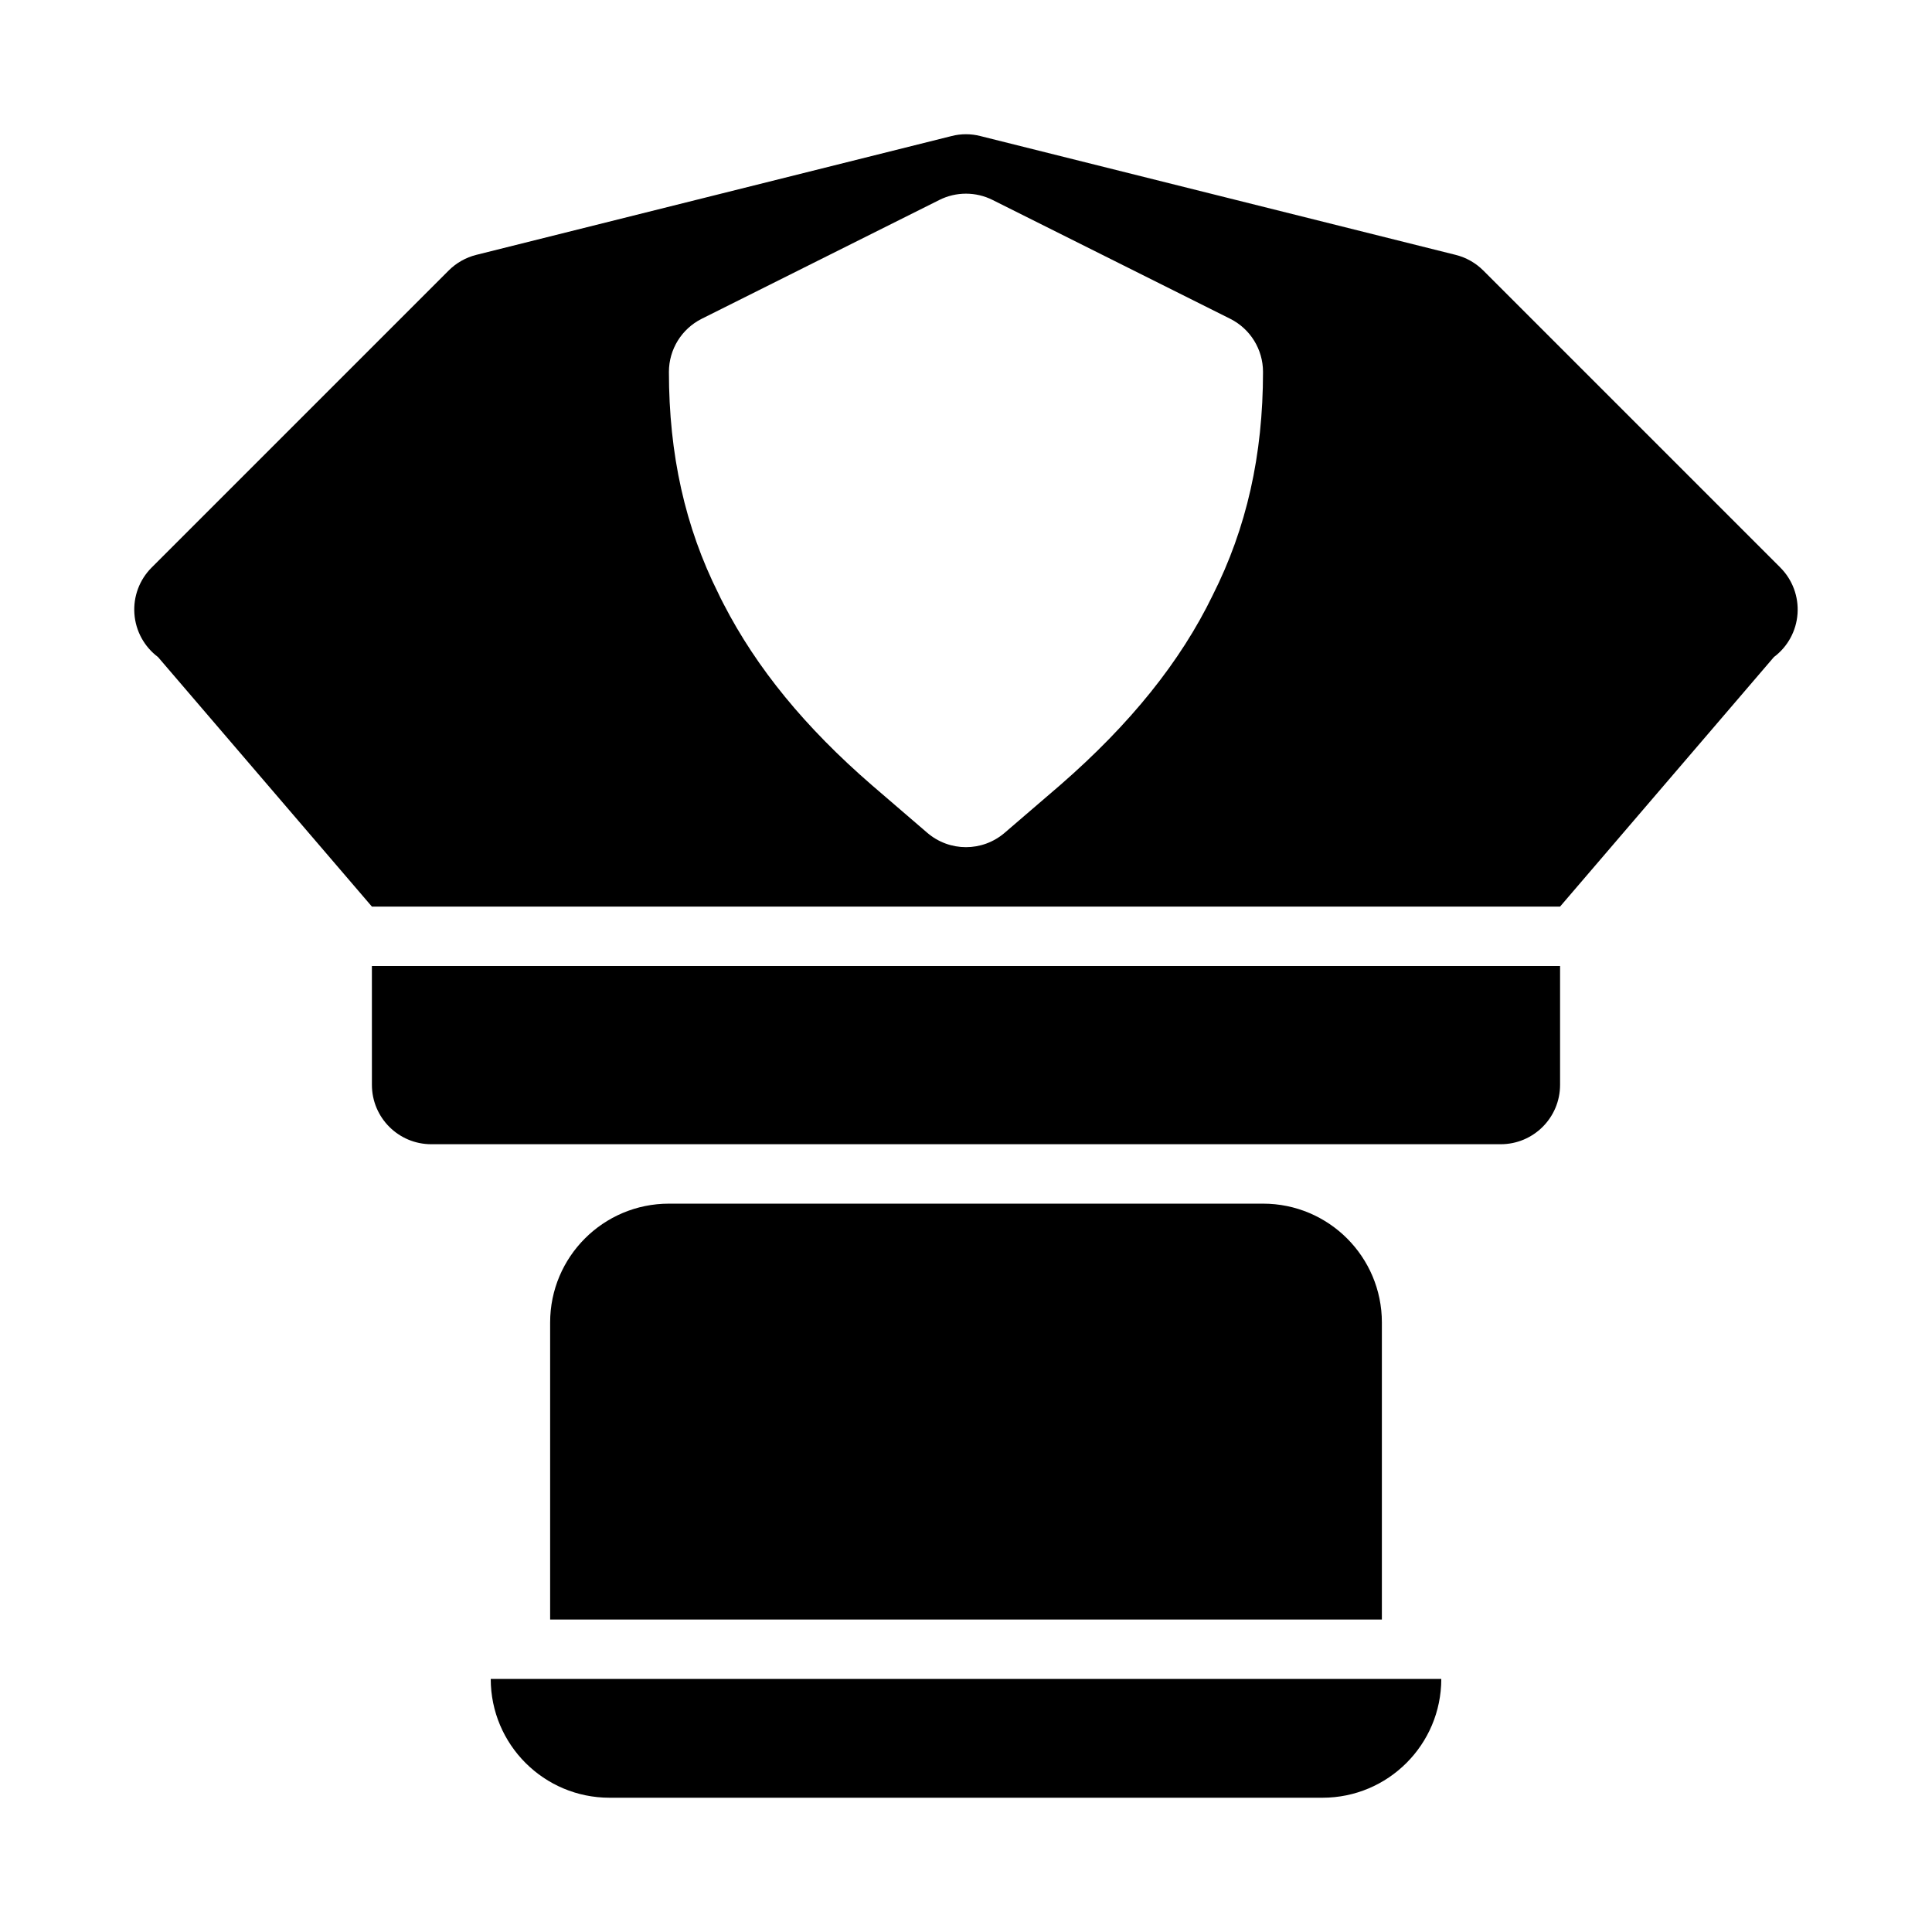
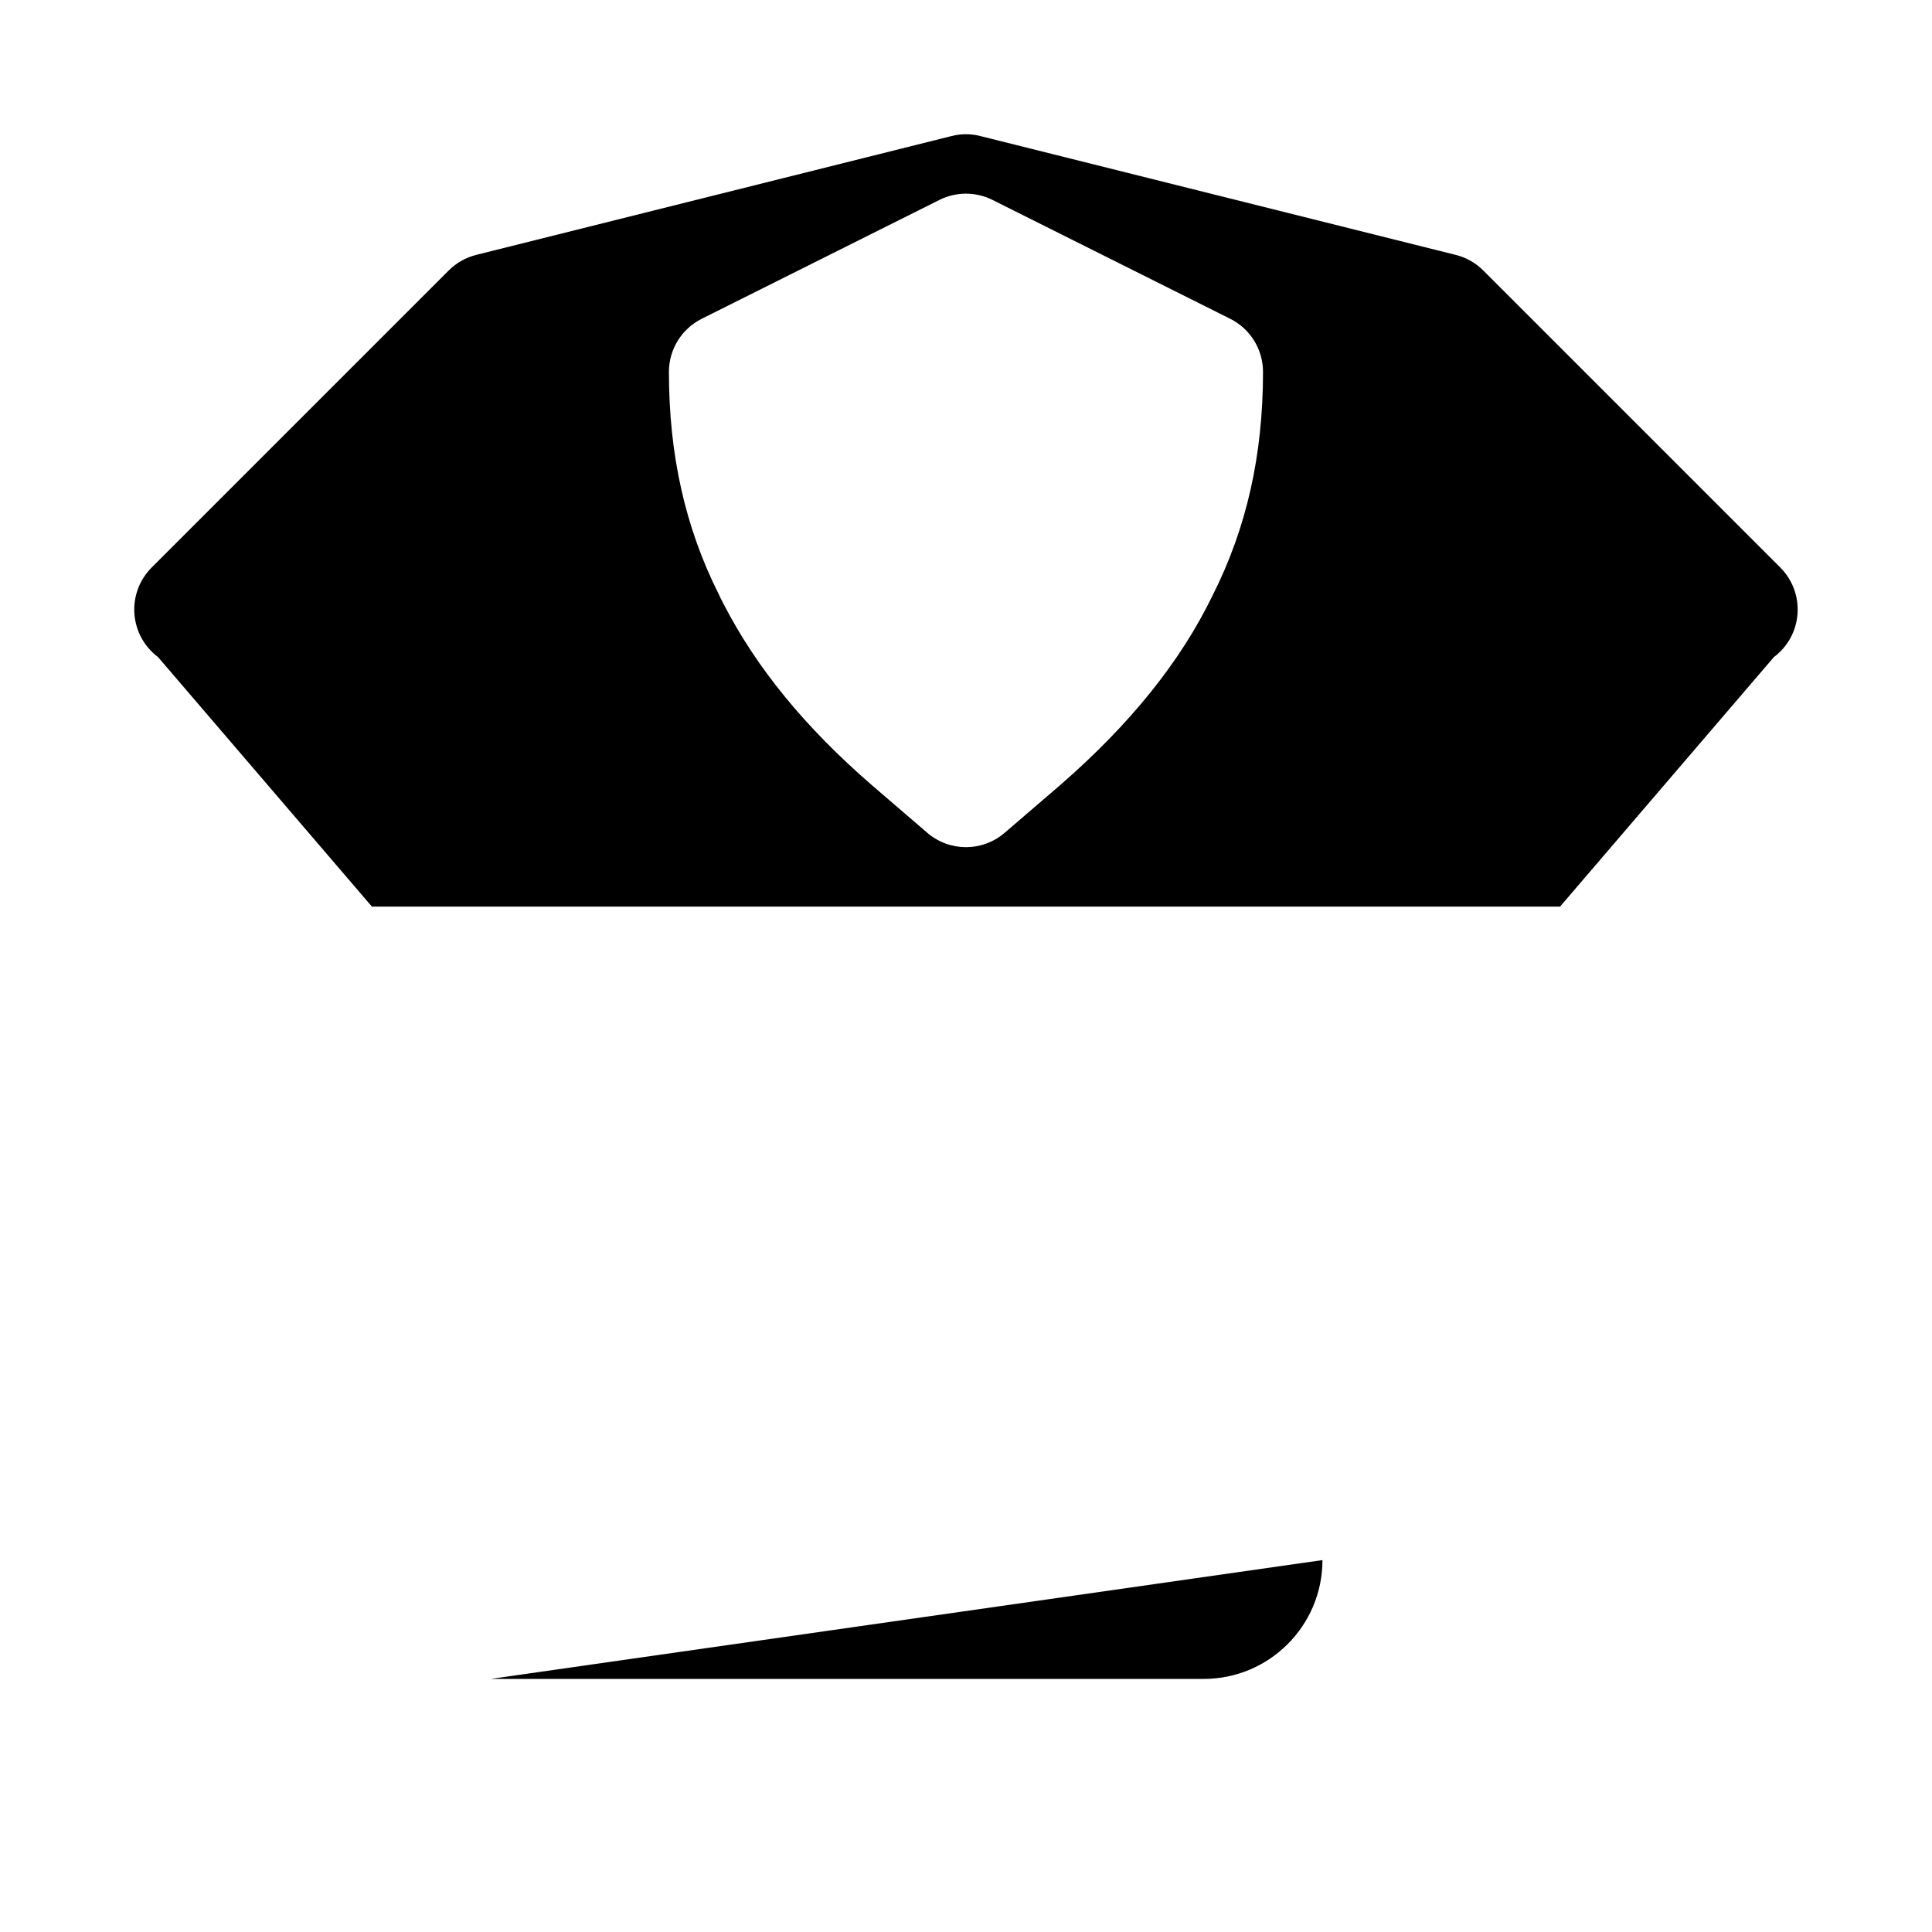
<svg xmlns="http://www.w3.org/2000/svg" fill="#000000" width="800px" height="800px" version="1.1" viewBox="144 144 512 512">
  <g>
-     <path d="m478.72 462.98h-157.44c-17.391 0-31.488 14.098-31.488 31.488v78.719h220.42v-78.719c0-17.395-14.098-31.488-31.488-31.488z" />
-     <path d="m274.05 588.93c0 17.391 14.098 31.488 31.488 31.488h188.93c17.391 0 31.488-14.098 31.488-31.488z" />
-     <path d="m242.56 431.49c0 8.703 7.051 15.742 15.742 15.742h283.39c8.703 0 15.742-7.043 15.742-15.742v-31.488h-314.88z" />
+     <path d="m274.05 588.93h188.93c17.391 0 31.488-14.098 31.488-31.488z" />
    <path d="m615.8 294.4-78.719-78.719c-2.016-2.016-4.551-3.445-7.32-4.137l-125.95-31.488c-2.508-0.645-5.137-0.645-7.641 0l-125.95 31.488c-2.766 0.691-5.293 2.121-7.309 4.137l-78.719 78.719c-3.231 3.231-4.898 7.688-4.574 12.254 0.324 4.551 2.606 8.734 6.258 11.469l56.68 66.129h314.88l56.672-66.129c3.66-2.738 5.934-6.918 6.258-11.469 0.32-4.566-1.34-9.023-4.57-12.254zm-150.43 7.363c-8.504 17.527-21.754 34.055-40.391 50.277l-14.723 12.652c-2.953 2.539-6.606 3.816-10.262 3.816-3.66 0-7.312-1.277-10.262-3.812l-14.645-12.594c-17.719-15.344-30.566-31.043-39.312-48.016-0.602-1.152-1.031-2-1.383-2.781-8.832-17.637-13.121-36.871-13.121-58.75 0-5.965 3.367-11.41 8.703-14.082l62.977-31.488c4.43-2.215 9.656-2.215 14.082 0l62.977 31.488c5.336 2.672 8.703 8.117 8.703 14.082 0 22.078-4.367 41.434-13.344 59.207z" />
  </g>
</svg>